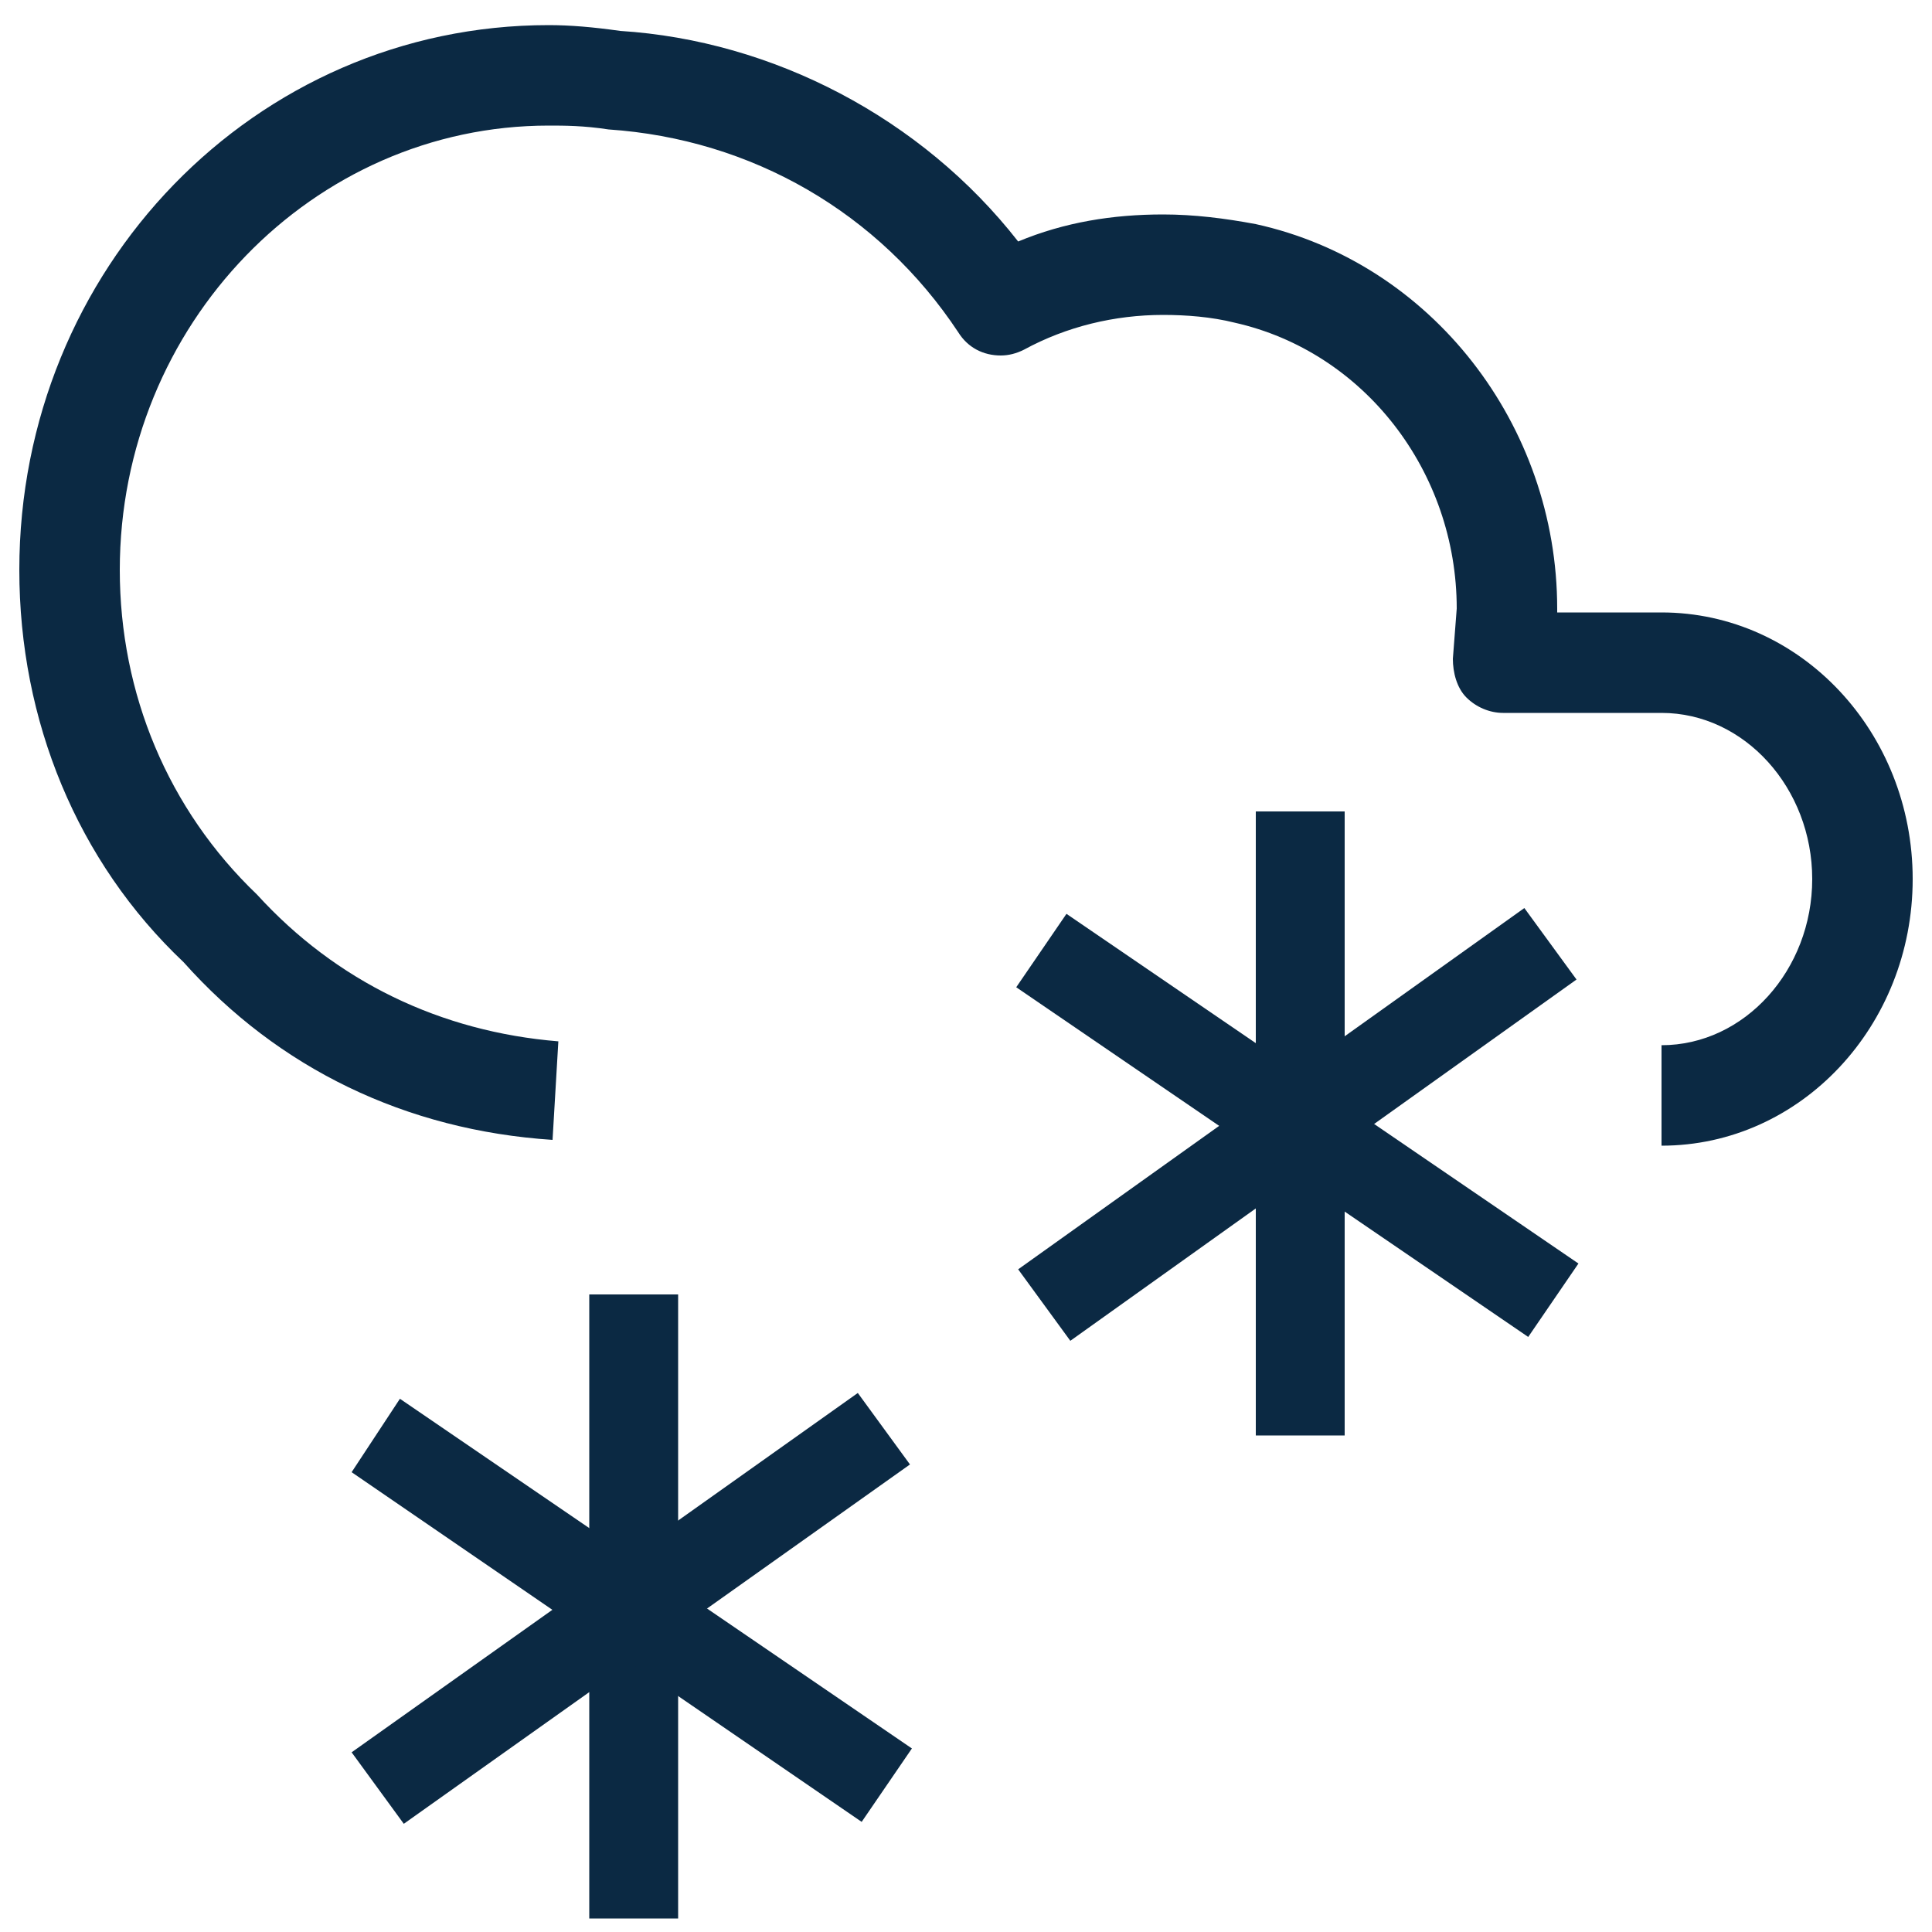
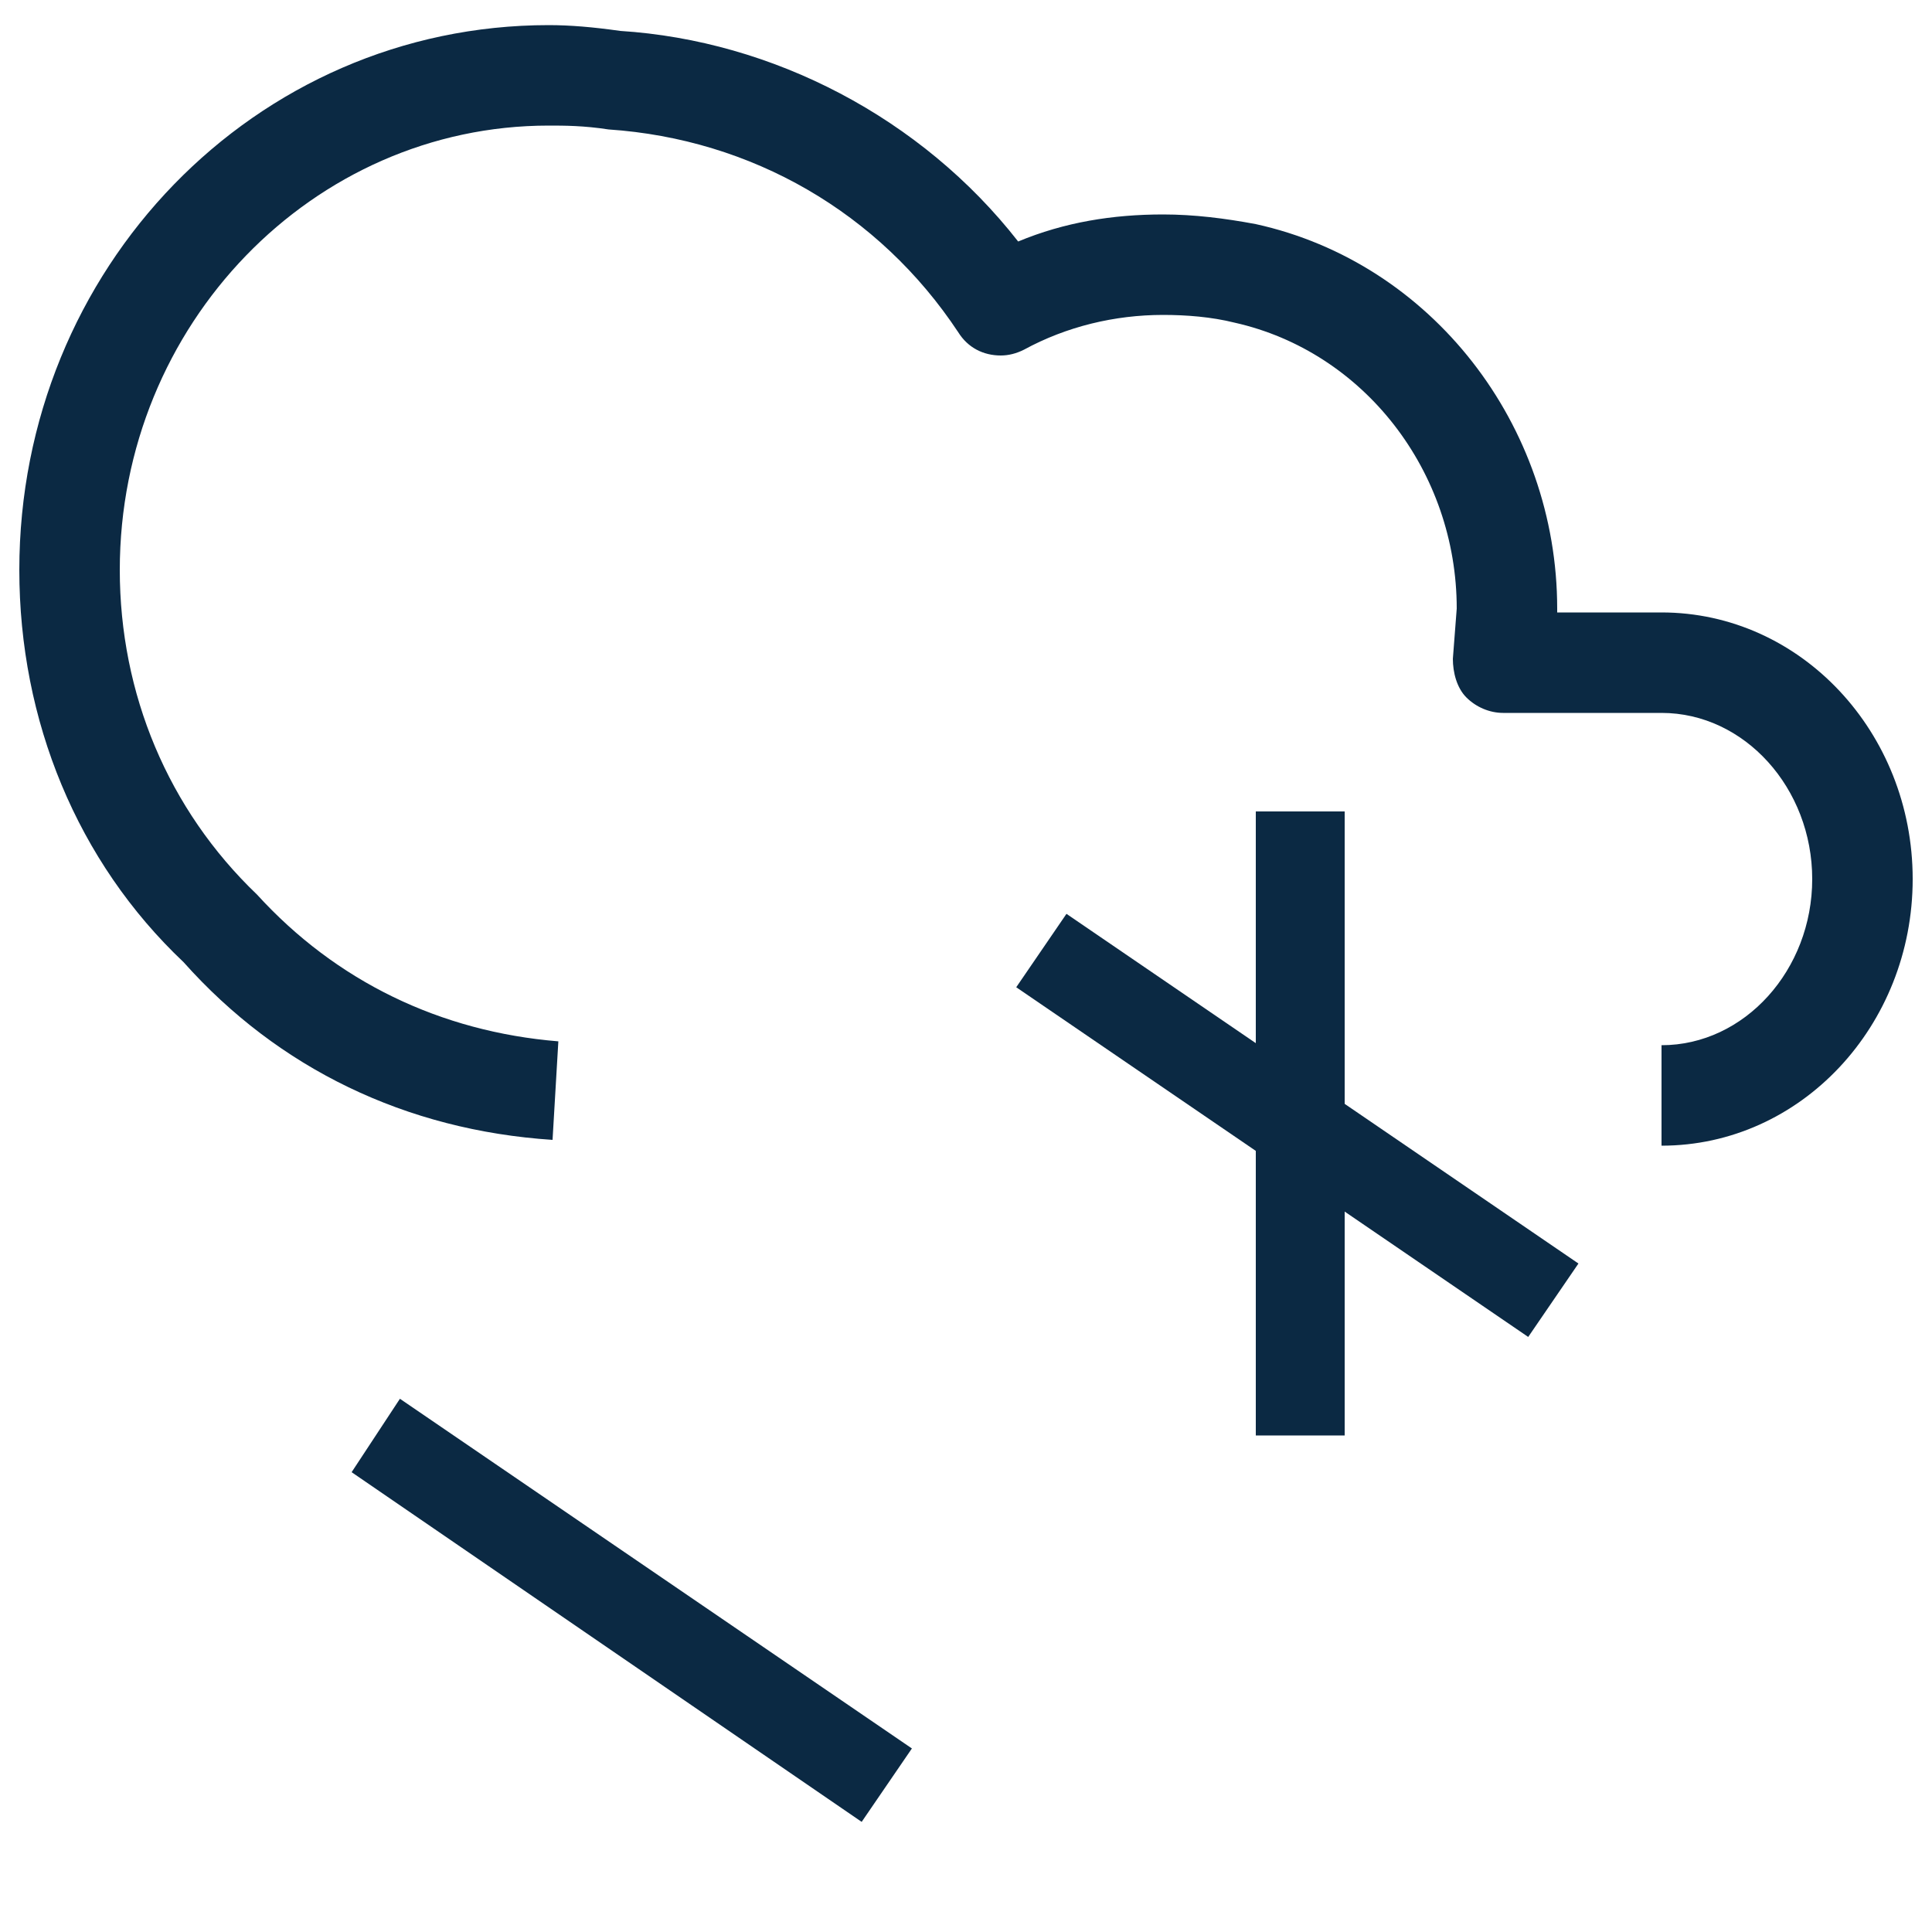
<svg xmlns="http://www.w3.org/2000/svg" version="1.1" id="Layer_1" x="0px" y="0px" viewBox="0 0 100 100" style="enable-background:new 0 0 100 100;" xml:space="preserve">
  <style type="text/css">
	.st0{fill:#0B2943;}
</style>
  <g>
    <path class="st0" d="M65,42h4.6v32.3H65V42z" />
-     <path class="st0" d="M78.9,47l2.7,3.7L55.4,69.4l-2.7-3.7L78.9,47z" />
    <path class="st0" d="M55.2,47.3l26.5,18.1l-2.6,3.8L52.6,51.1L55.2,47.3z" />
  </g>
  <g>
-     <path class="st0" d="M30.5,67h4.6v32.3h-4.6C30.5,99.3,30.5,67,30.5,67z" />
-     <path class="st0" d="M44.4,72.1l2.7,3.7L20.9,94.4l-2.7-3.7L44.4,72.1z" />
-     <path class="st0" d="M20.7,72.4l26.5,18.1l-2.6,3.8L18.2,76.2L20.7,72.4z" />
+     <path class="st0" d="M20.7,72.4l26.5,18.1l-2.6,3.8L18.2,76.2z" />
  </g>
  <path class="st0" d="M75.4,31.5c0-7.1-4.8-13.3-11.5-14.8c-1.2-0.3-2.5-0.4-3.7-0.4c-2.5,0-5,0.6-7.2,1.8c-0.4,0.2-0.8,0.3-1.2,0.3  c-0.9,0-1.7-0.4-2.2-1.2C45.5,11,38.9,7.2,31.5,6.7c-1.3-0.2-2.3-0.2-3.1-0.2c-12.2,0-22.2,10.3-22.2,23c0,6.4,2.5,12.4,7.1,16.8  c4.1,4.5,9.5,7.1,15.6,7.6L28.6,59c-7.6-0.5-14.2-3.7-19.1-9.2C4,44.6,1,37.3,1,29.5C1,13.9,13.2,1.3,28.4,1.3  c1.1,0,2.3,0.1,3.7,0.3C40,2.1,47.7,6.1,52.7,12.5c2.4-1,4.9-1.4,7.5-1.4c1.6,0,3.2,0.2,4.8,0.5c9.1,2,15.6,10.4,15.6,19.9  c0,0.1,0,0.2,0,0.2H86c7.2,0,13,6.2,13,13.8s-5.8,13.8-13,13.8v-5.2c4.3,0,7.8-3.9,7.8-8.6s-3.5-8.6-7.8-8.6h-8.2  c-0.7,0-1.4-0.3-1.9-0.8s-0.7-1.3-0.7-2L75.4,31.5z" />
</svg>